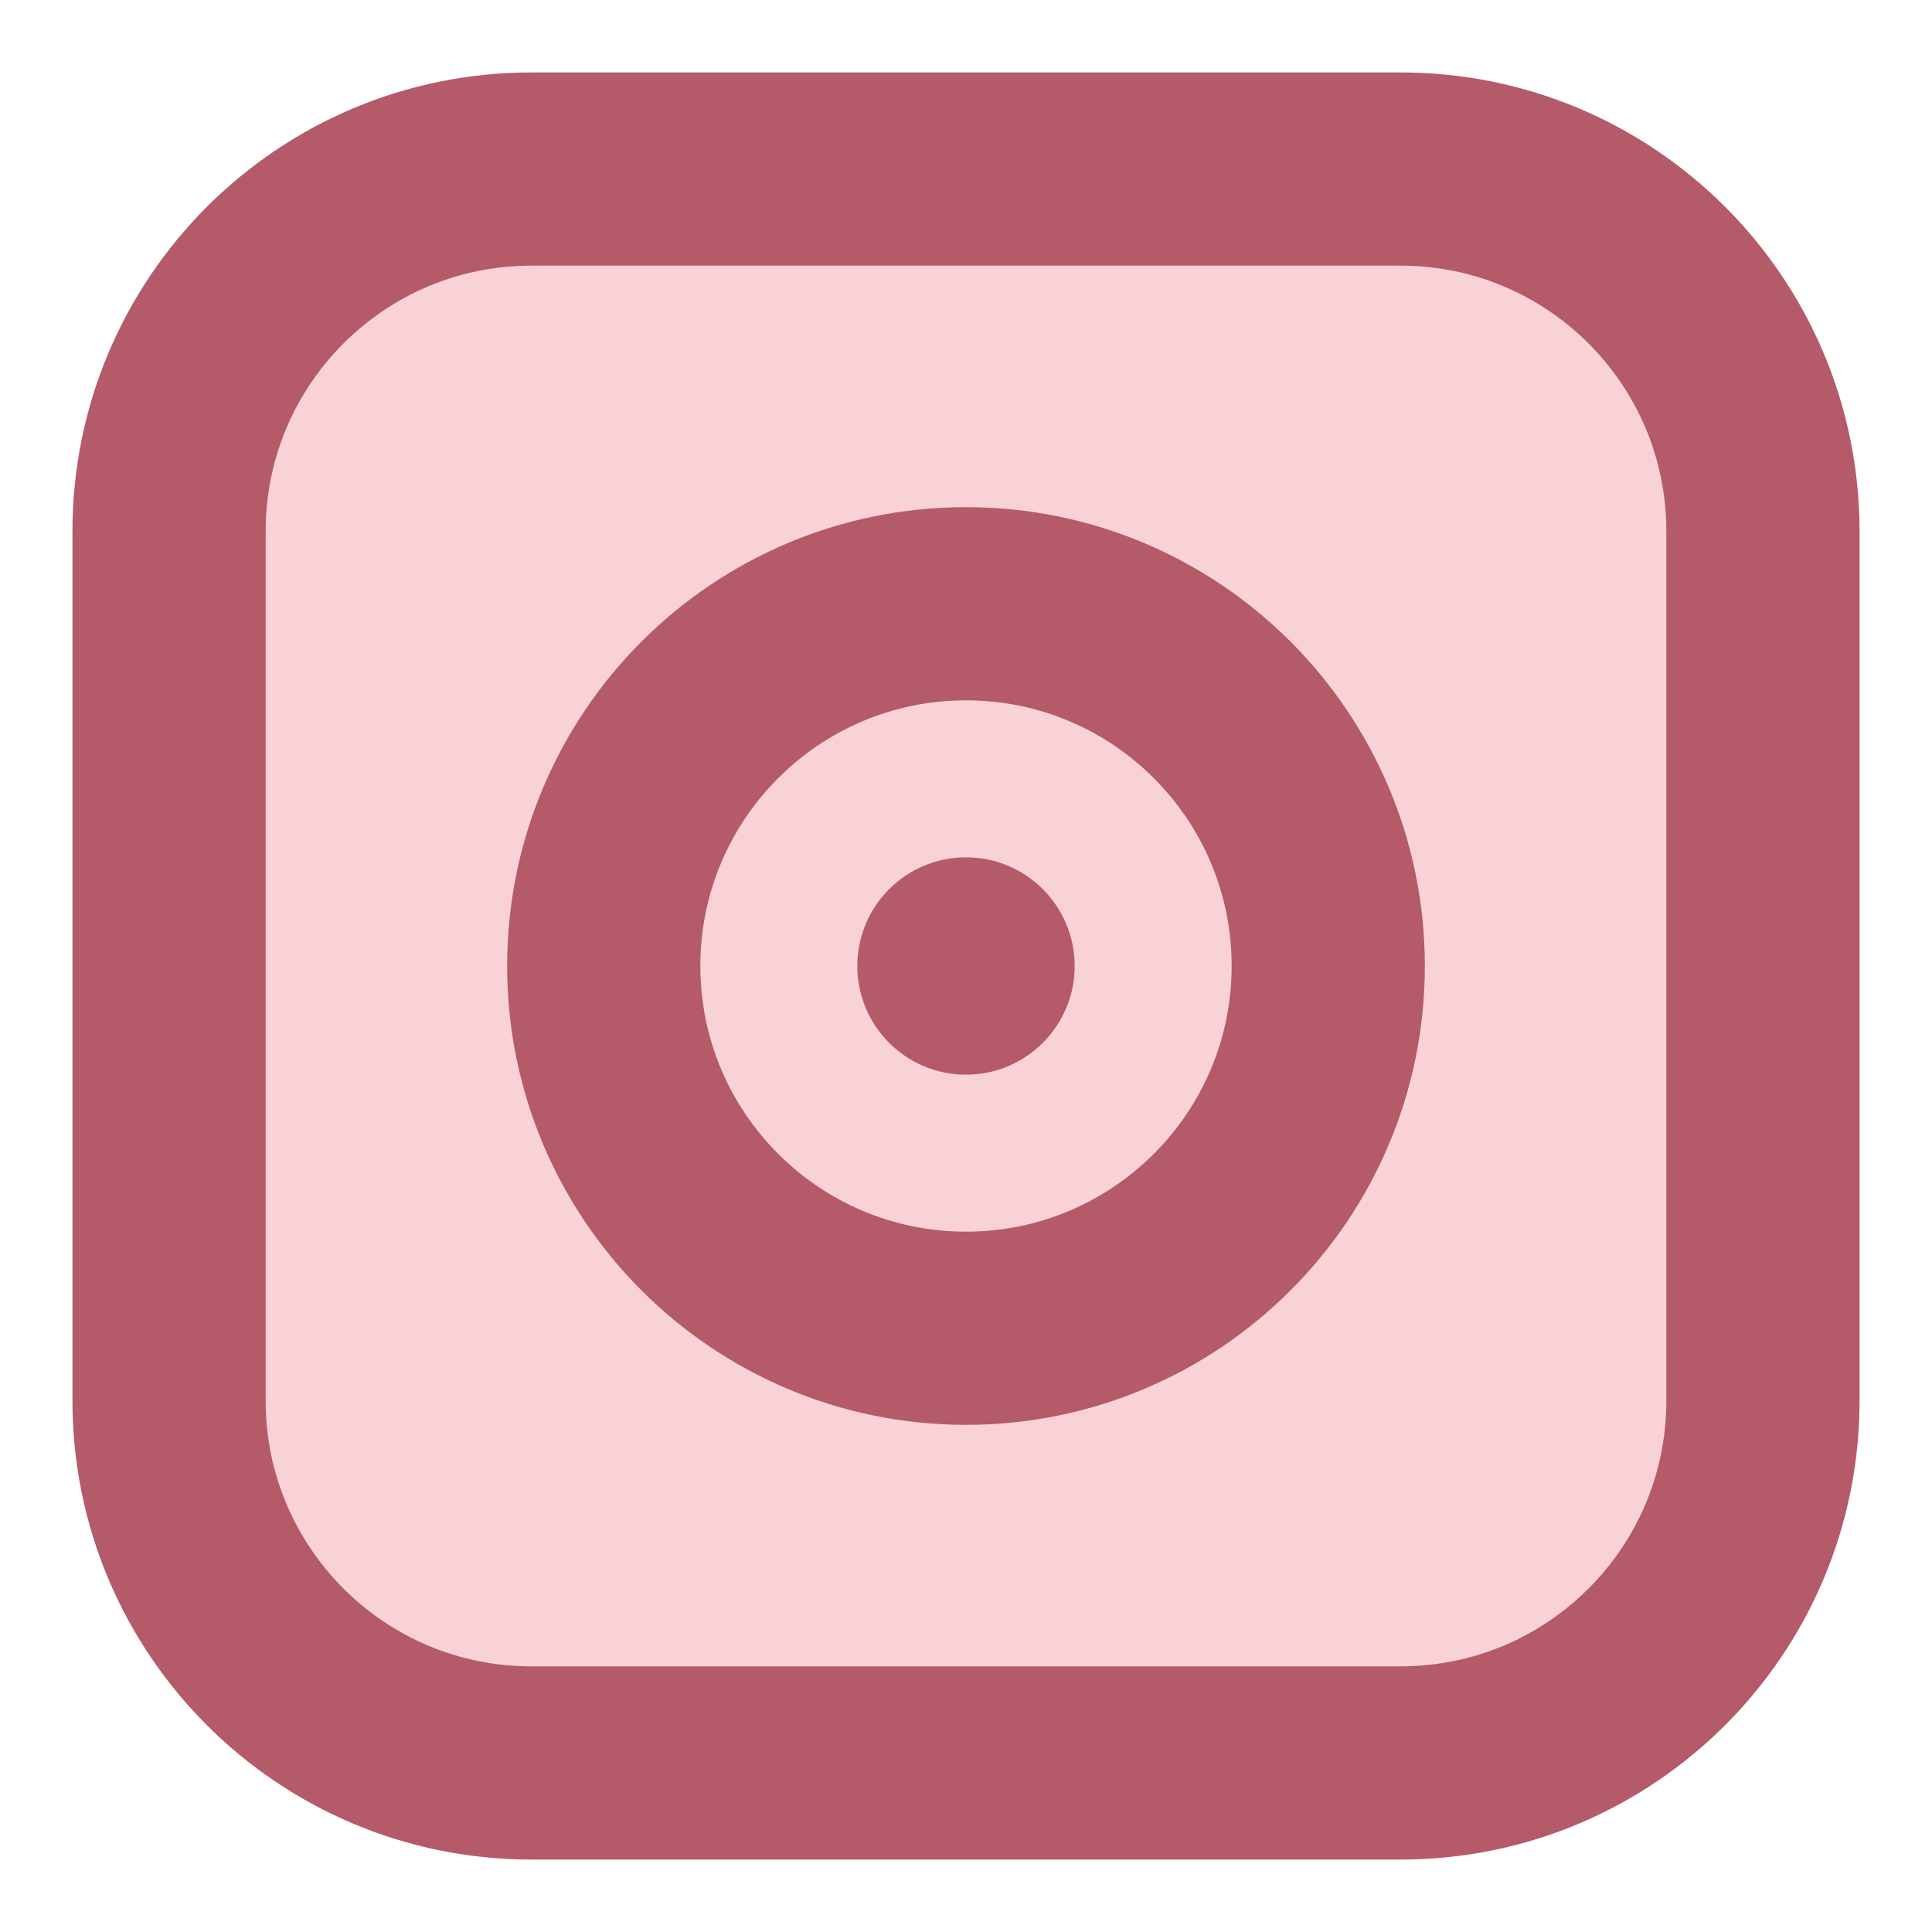
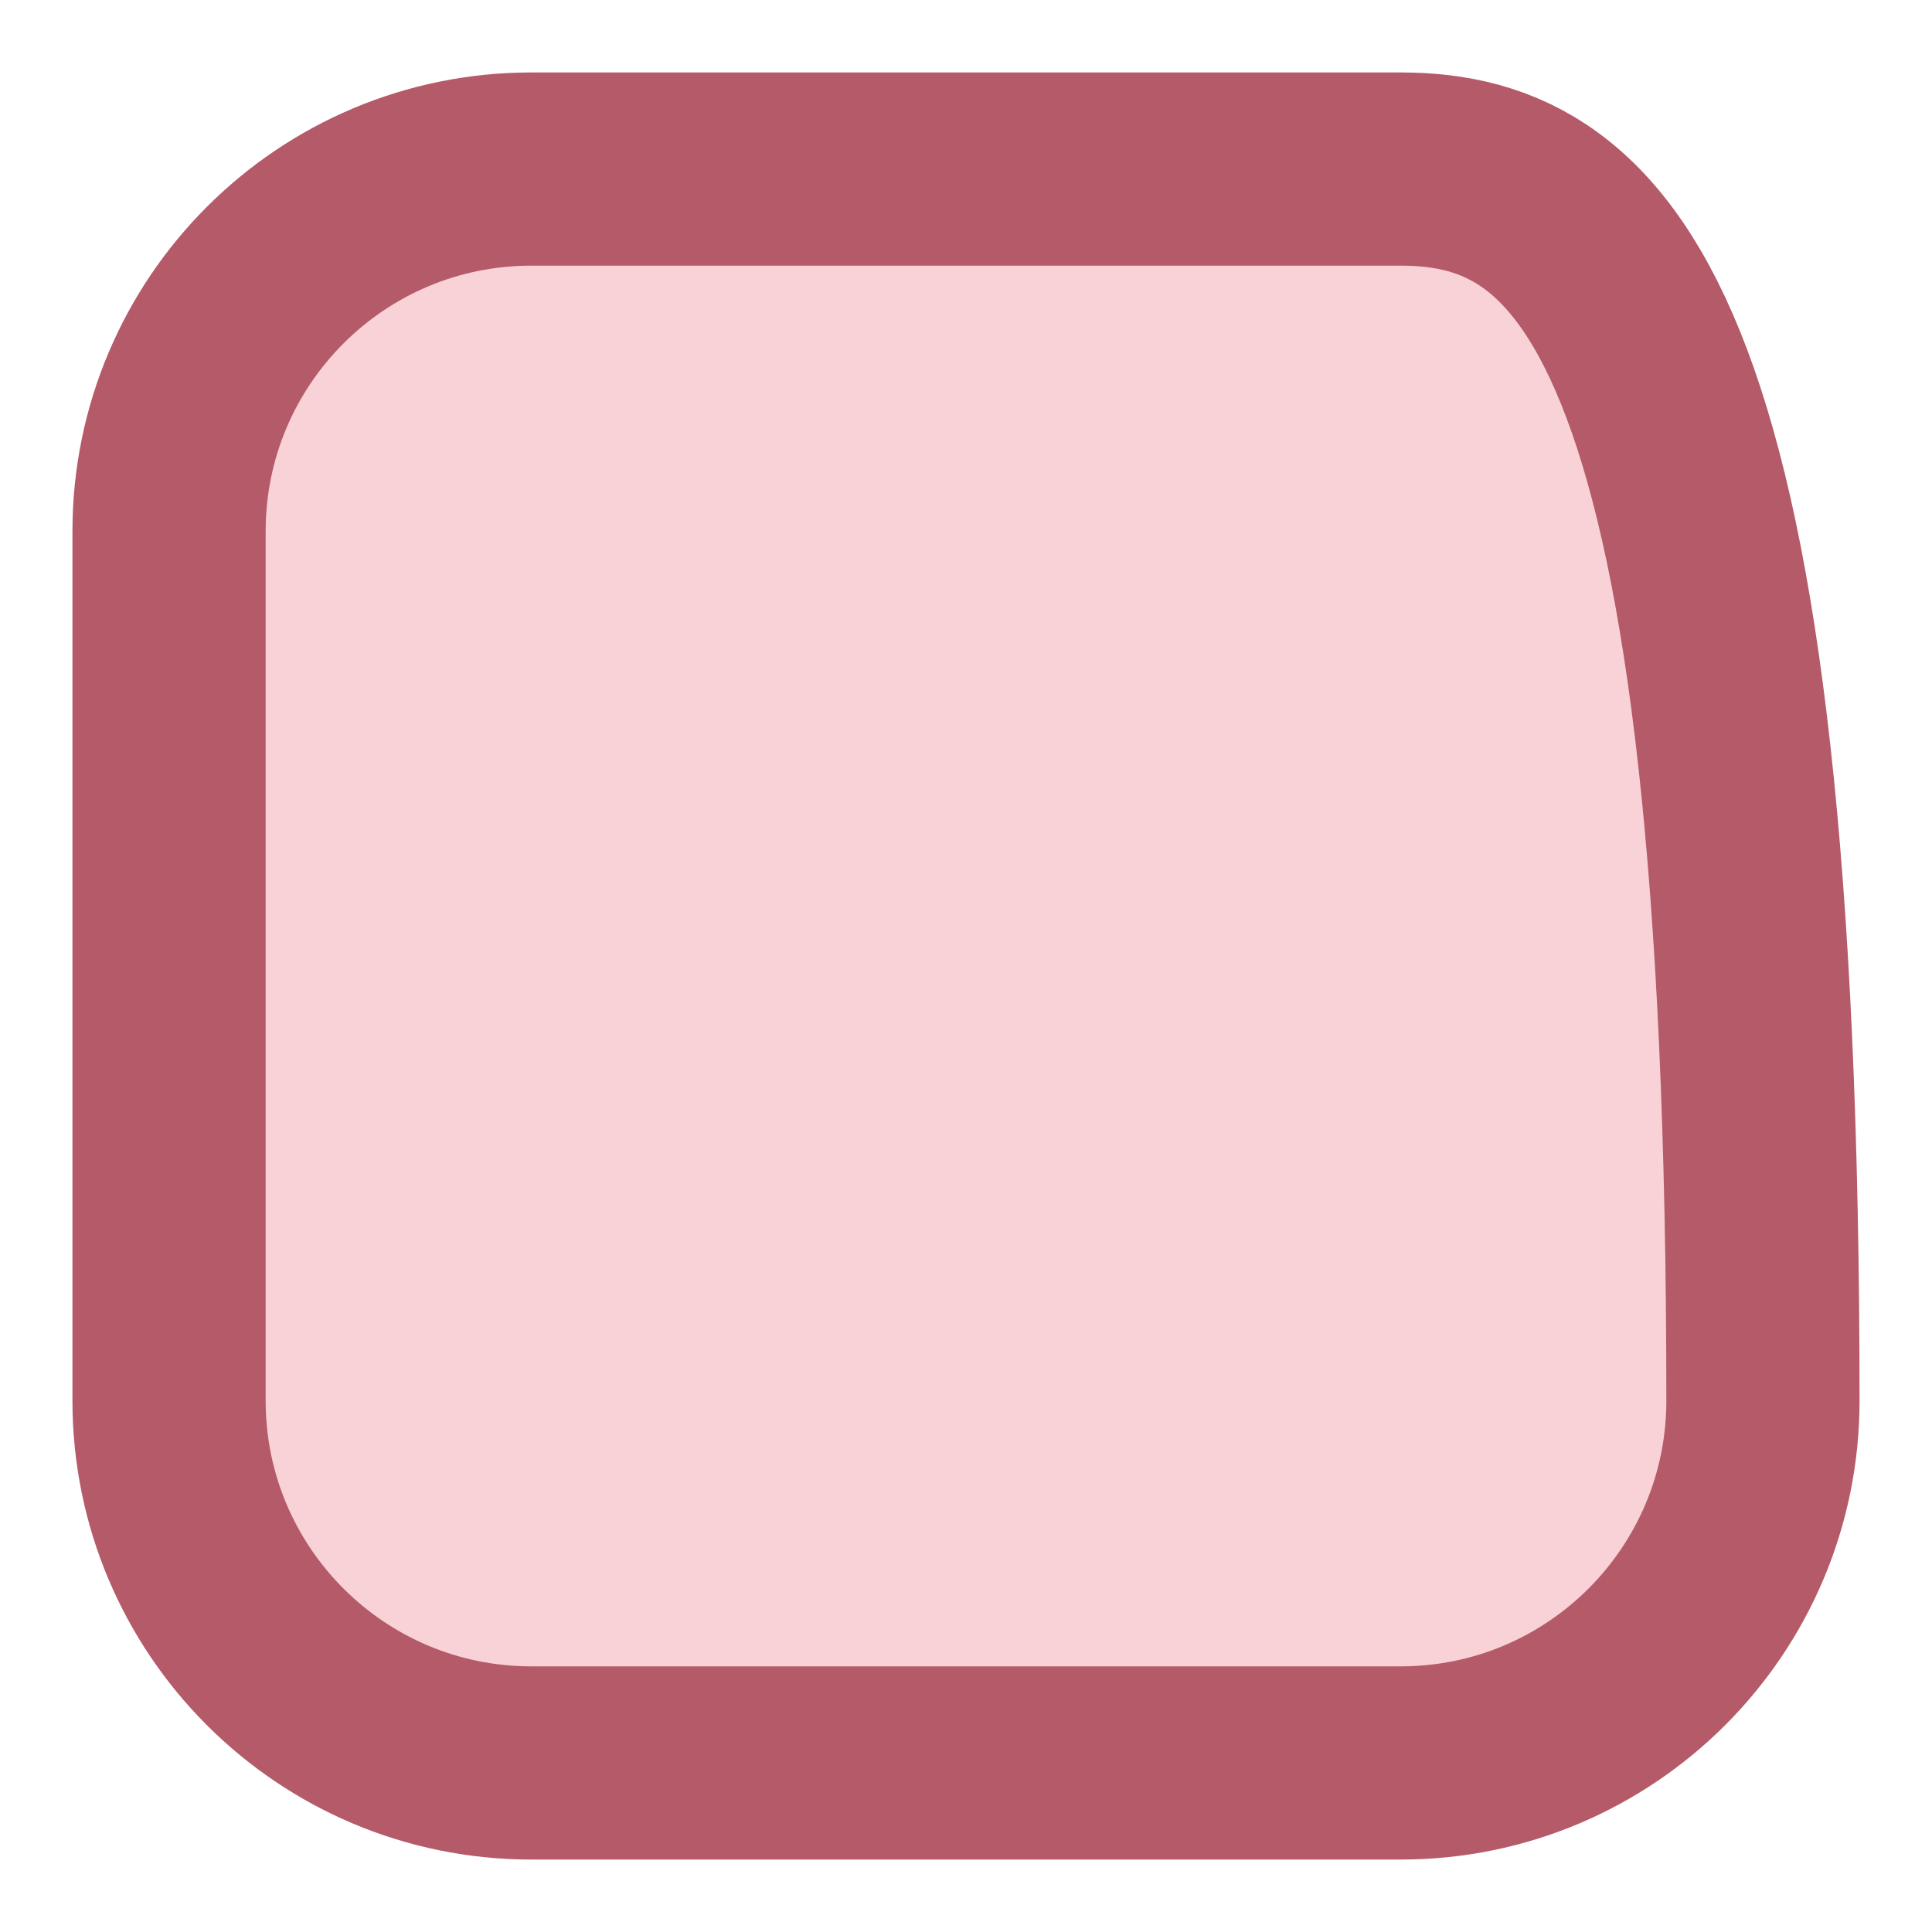
<svg xmlns="http://www.w3.org/2000/svg" width="20" height="20" viewBox="0 0 20 20" fill="none">
-   <path d="M14.5 1.75H5.5C3.429 1.75 1.75 3.429 1.75 5.5V14.5C1.75 16.571 3.429 18.25 5.5 18.25H14.5C16.571 18.25 18.25 16.571 18.25 14.5V5.5C18.25 3.429 16.571 1.75 14.5 1.75Z" fill="#F8D2D6" stroke="#B45A68" stroke-width="2" />
-   <path d="M10 13.75C12.071 13.75 13.75 12.071 13.75 10C13.75 7.929 12.071 6.25 10 6.25C7.929 6.25 6.25 7.929 6.25 10C6.25 12.071 7.929 13.75 10 13.75Z" stroke="#B45A68" stroke-width="2" />
-   <path d="M10 11.125C10.621 11.125 11.125 10.621 11.125 10C11.125 9.379 10.621 8.875 10 8.875C9.379 8.875 8.875 9.379 8.875 10C8.875 10.621 9.379 11.125 10 11.125Z" fill="#B45A68" />
+   <path d="M14.5 1.75H5.5C3.429 1.75 1.75 3.429 1.75 5.5V14.5C1.75 16.571 3.429 18.25 5.5 18.25H14.5C16.571 18.25 18.25 16.571 18.25 14.5C18.25 3.429 16.571 1.75 14.5 1.75Z" fill="#F8D2D6" stroke="#B45A68" stroke-width="2" />
</svg>